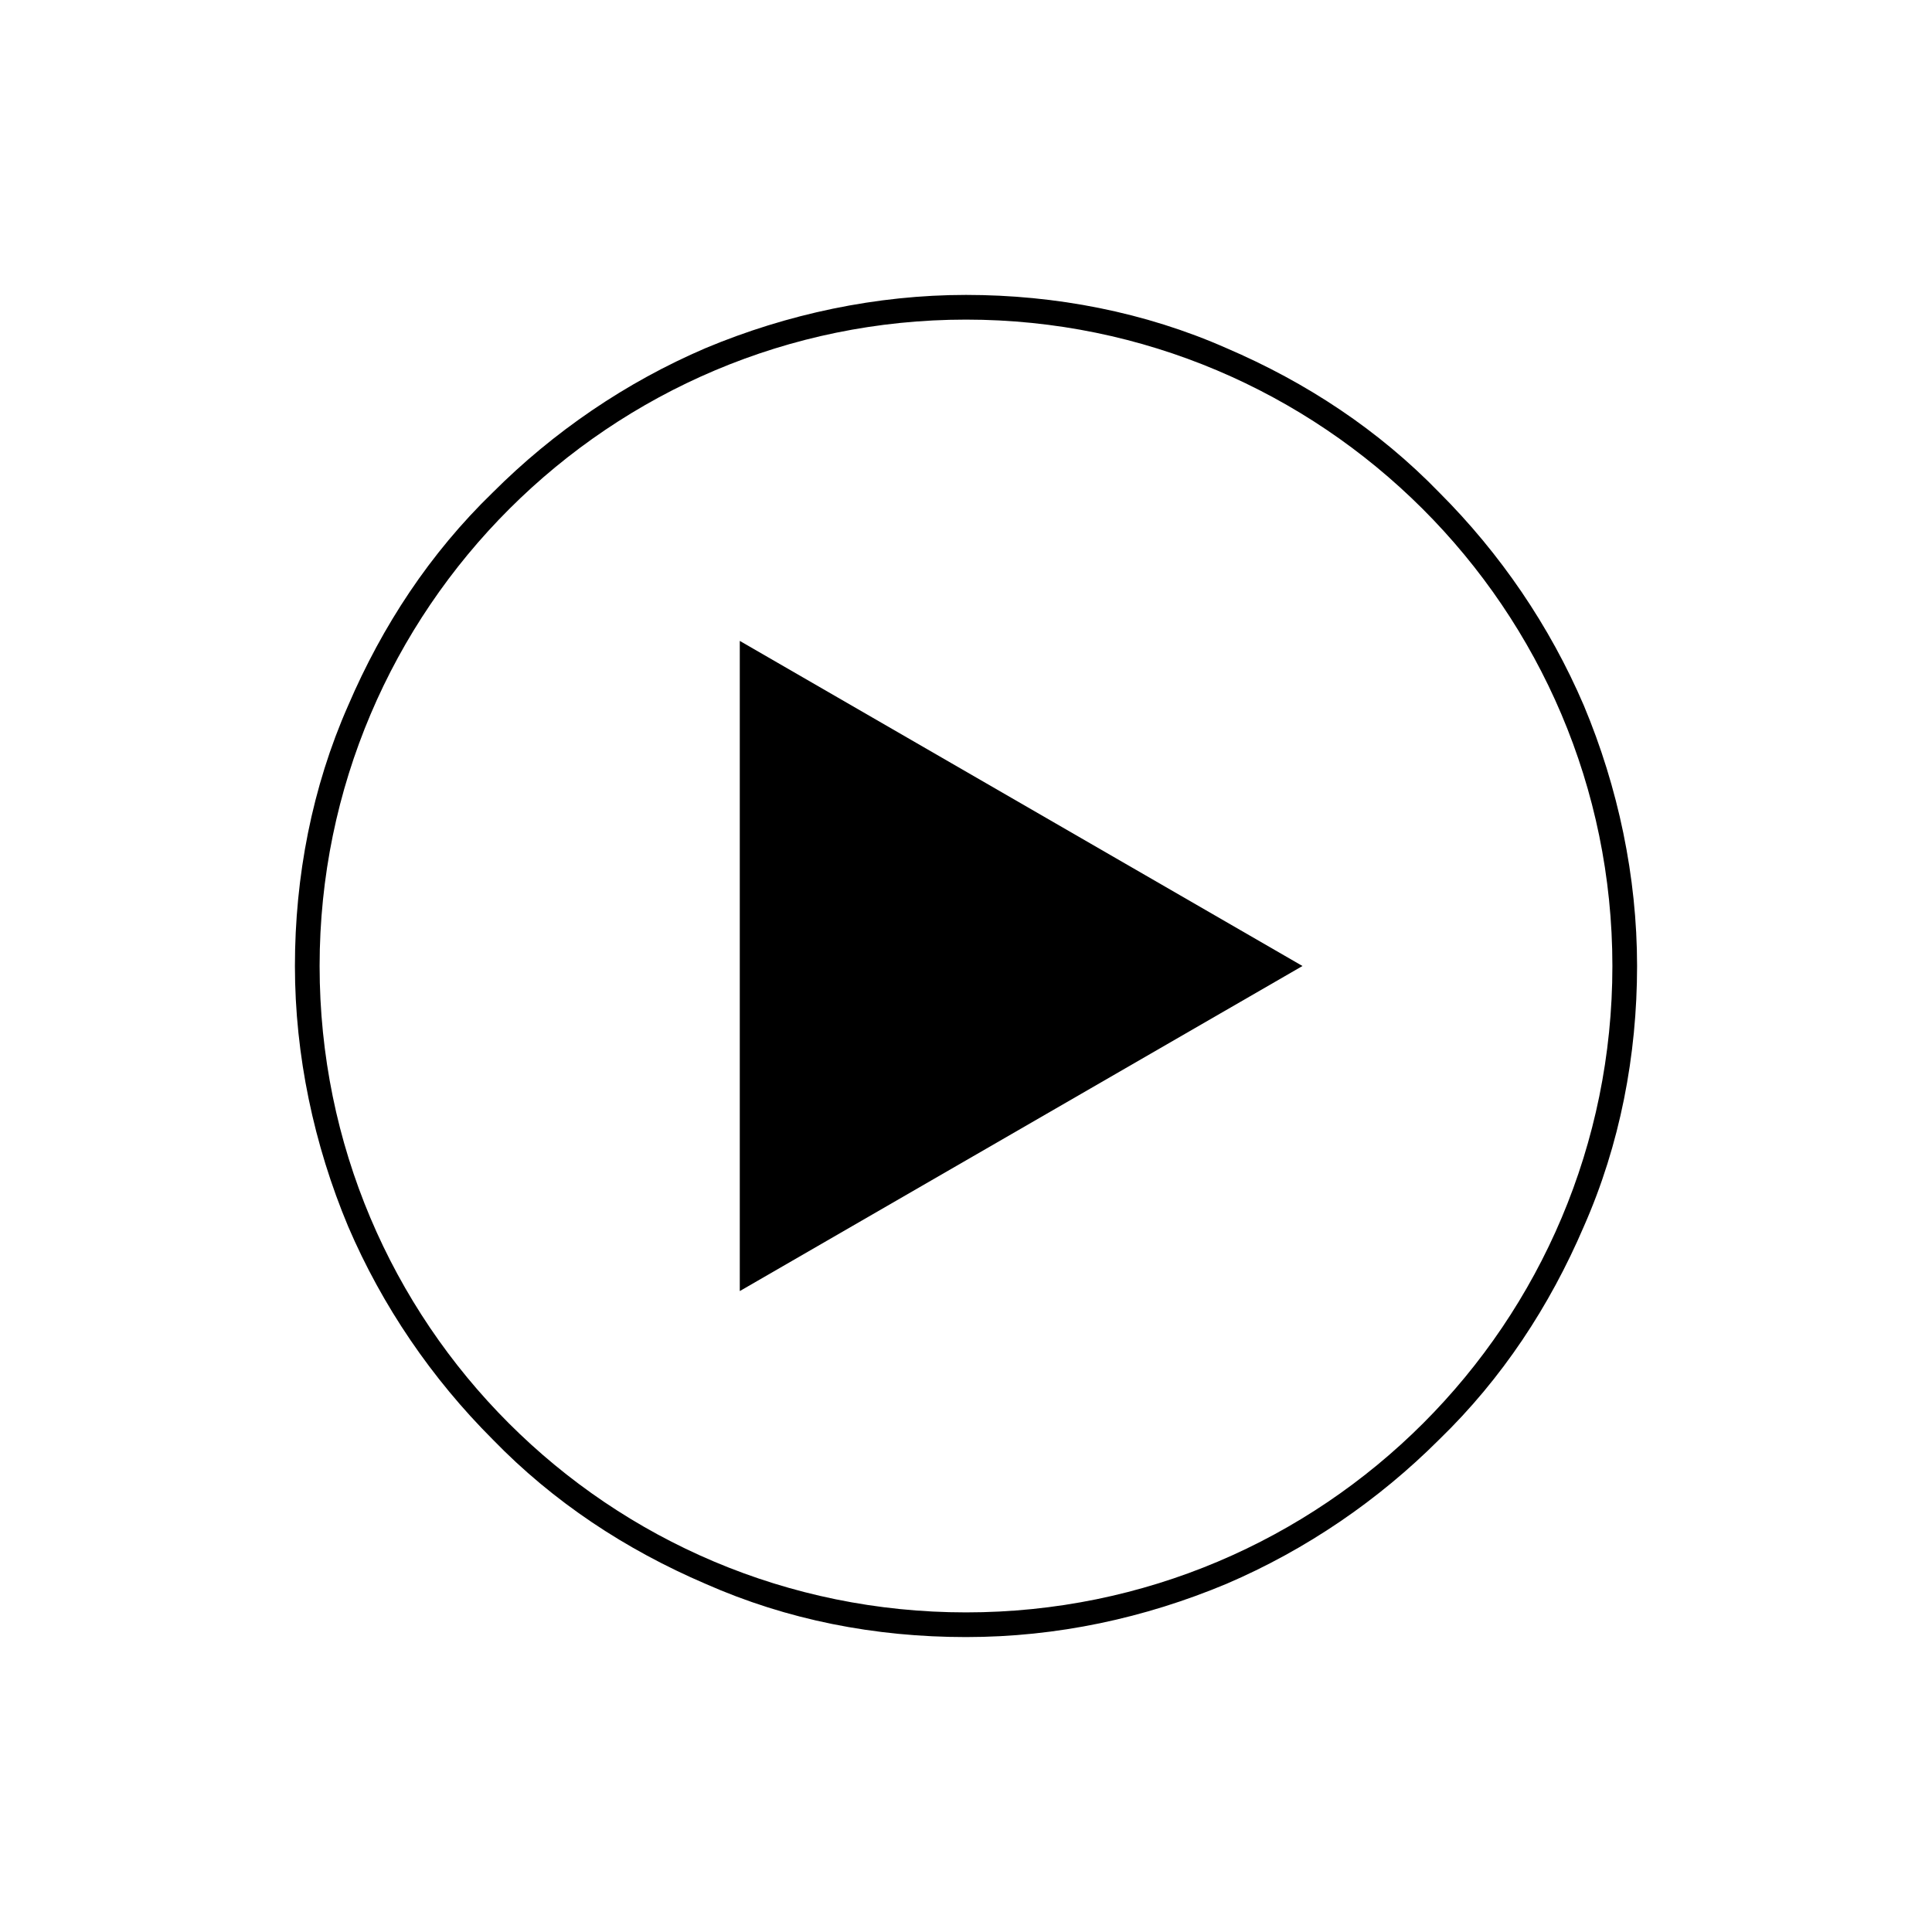
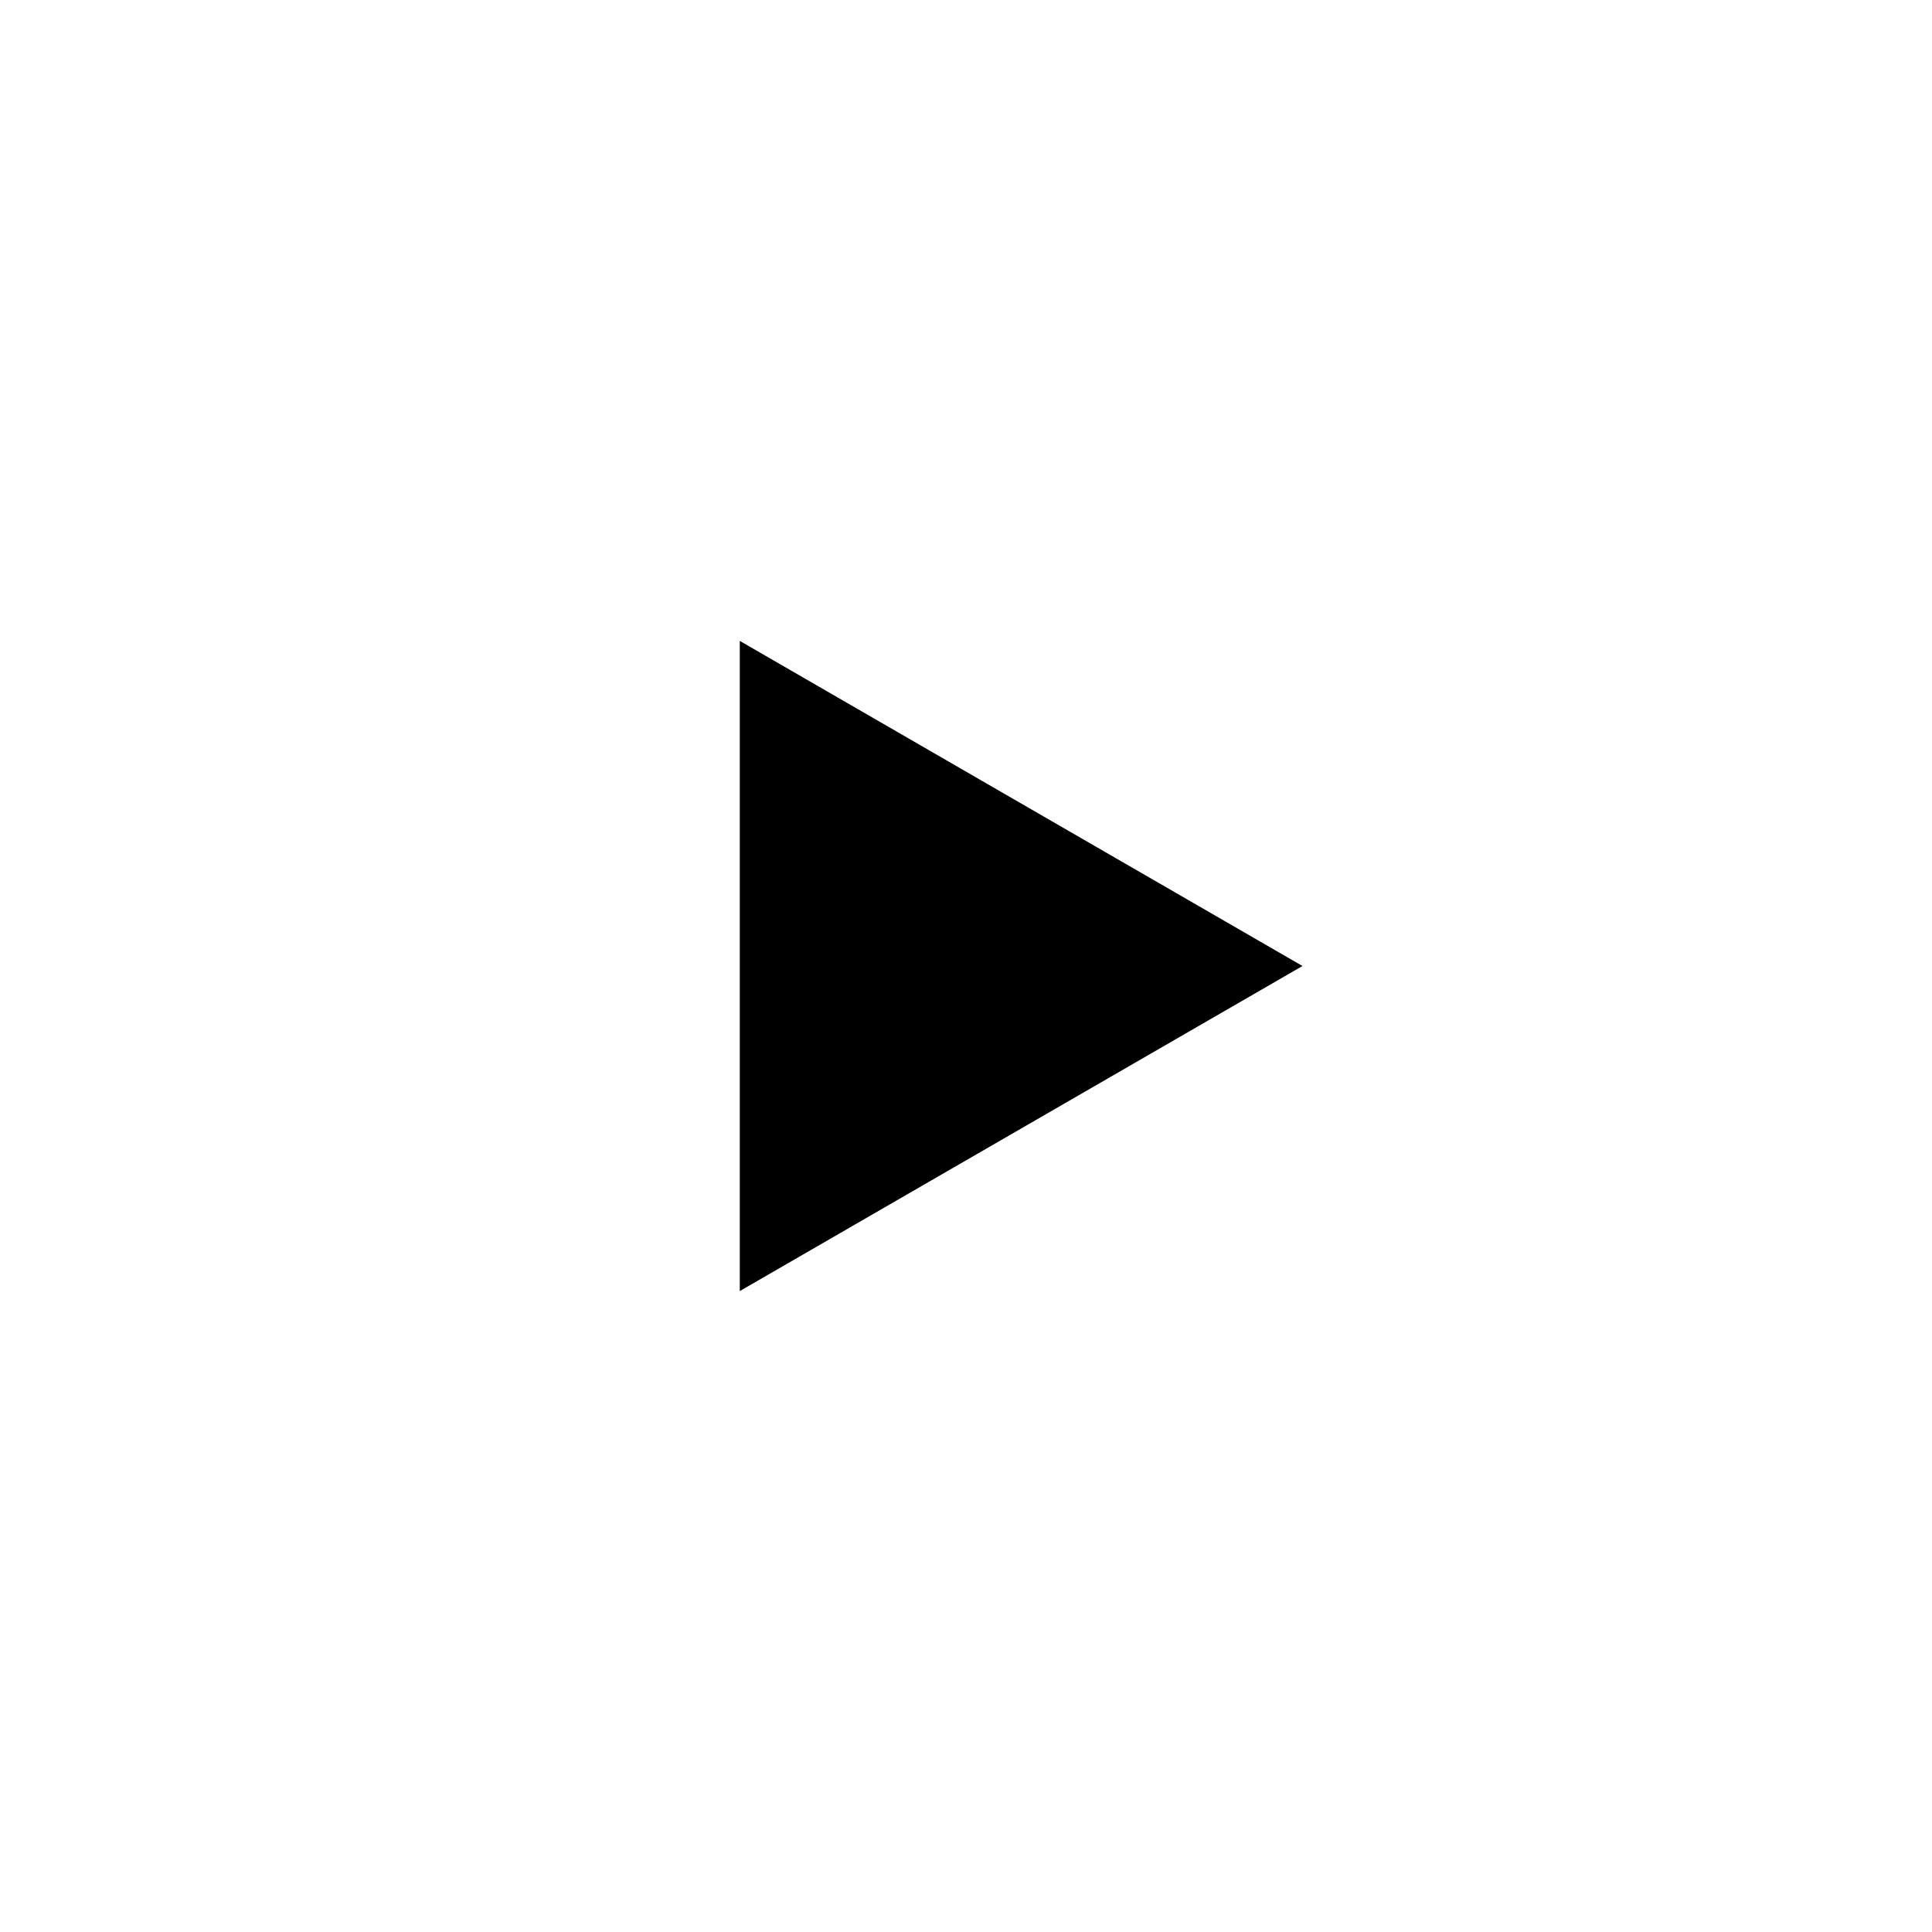
<svg xmlns="http://www.w3.org/2000/svg" fill="#000000" width="800px" height="800px" version="1.1" viewBox="144 144 512 512">
  <g>
    <path d="m489.17 400-149.12-86.152v172.3z" />
-     <path d="m400 577.84c-24.184 0-47.359-4.535-69.023-14.105-21.16-9.07-40.305-21.664-56.426-38.289-16.121-16.121-29.223-35.266-38.289-56.426-9.07-21.664-14.105-45.344-14.105-69.023s4.535-47.359 14.105-69.023c9.07-21.16 21.664-40.305 38.289-56.426 16.121-16.121 35.266-29.223 56.426-38.289 21.664-9.07 45.344-14.105 69.023-14.105s47.359 4.535 69.023 14.105c21.16 9.07 40.305 21.664 56.426 38.289 16.121 16.121 29.223 35.266 38.289 56.426 9.07 21.664 14.105 45.344 14.105 69.023s-4.535 47.359-14.105 69.023c-9.07 21.16-21.664 40.305-38.289 56.426-16.121 16.121-35.266 29.223-56.426 38.289-21.668 9.066-44.844 14.105-69.023 14.105zm0-349.14c-94.211 0-171.3 76.578-171.3 171.3 0 94.715 76.578 171.3 171.3 171.3 94.715 0 171.3-76.578 171.3-171.3-0.004-94.719-77.086-171.3-171.3-171.3z" />
  </g>
</svg>